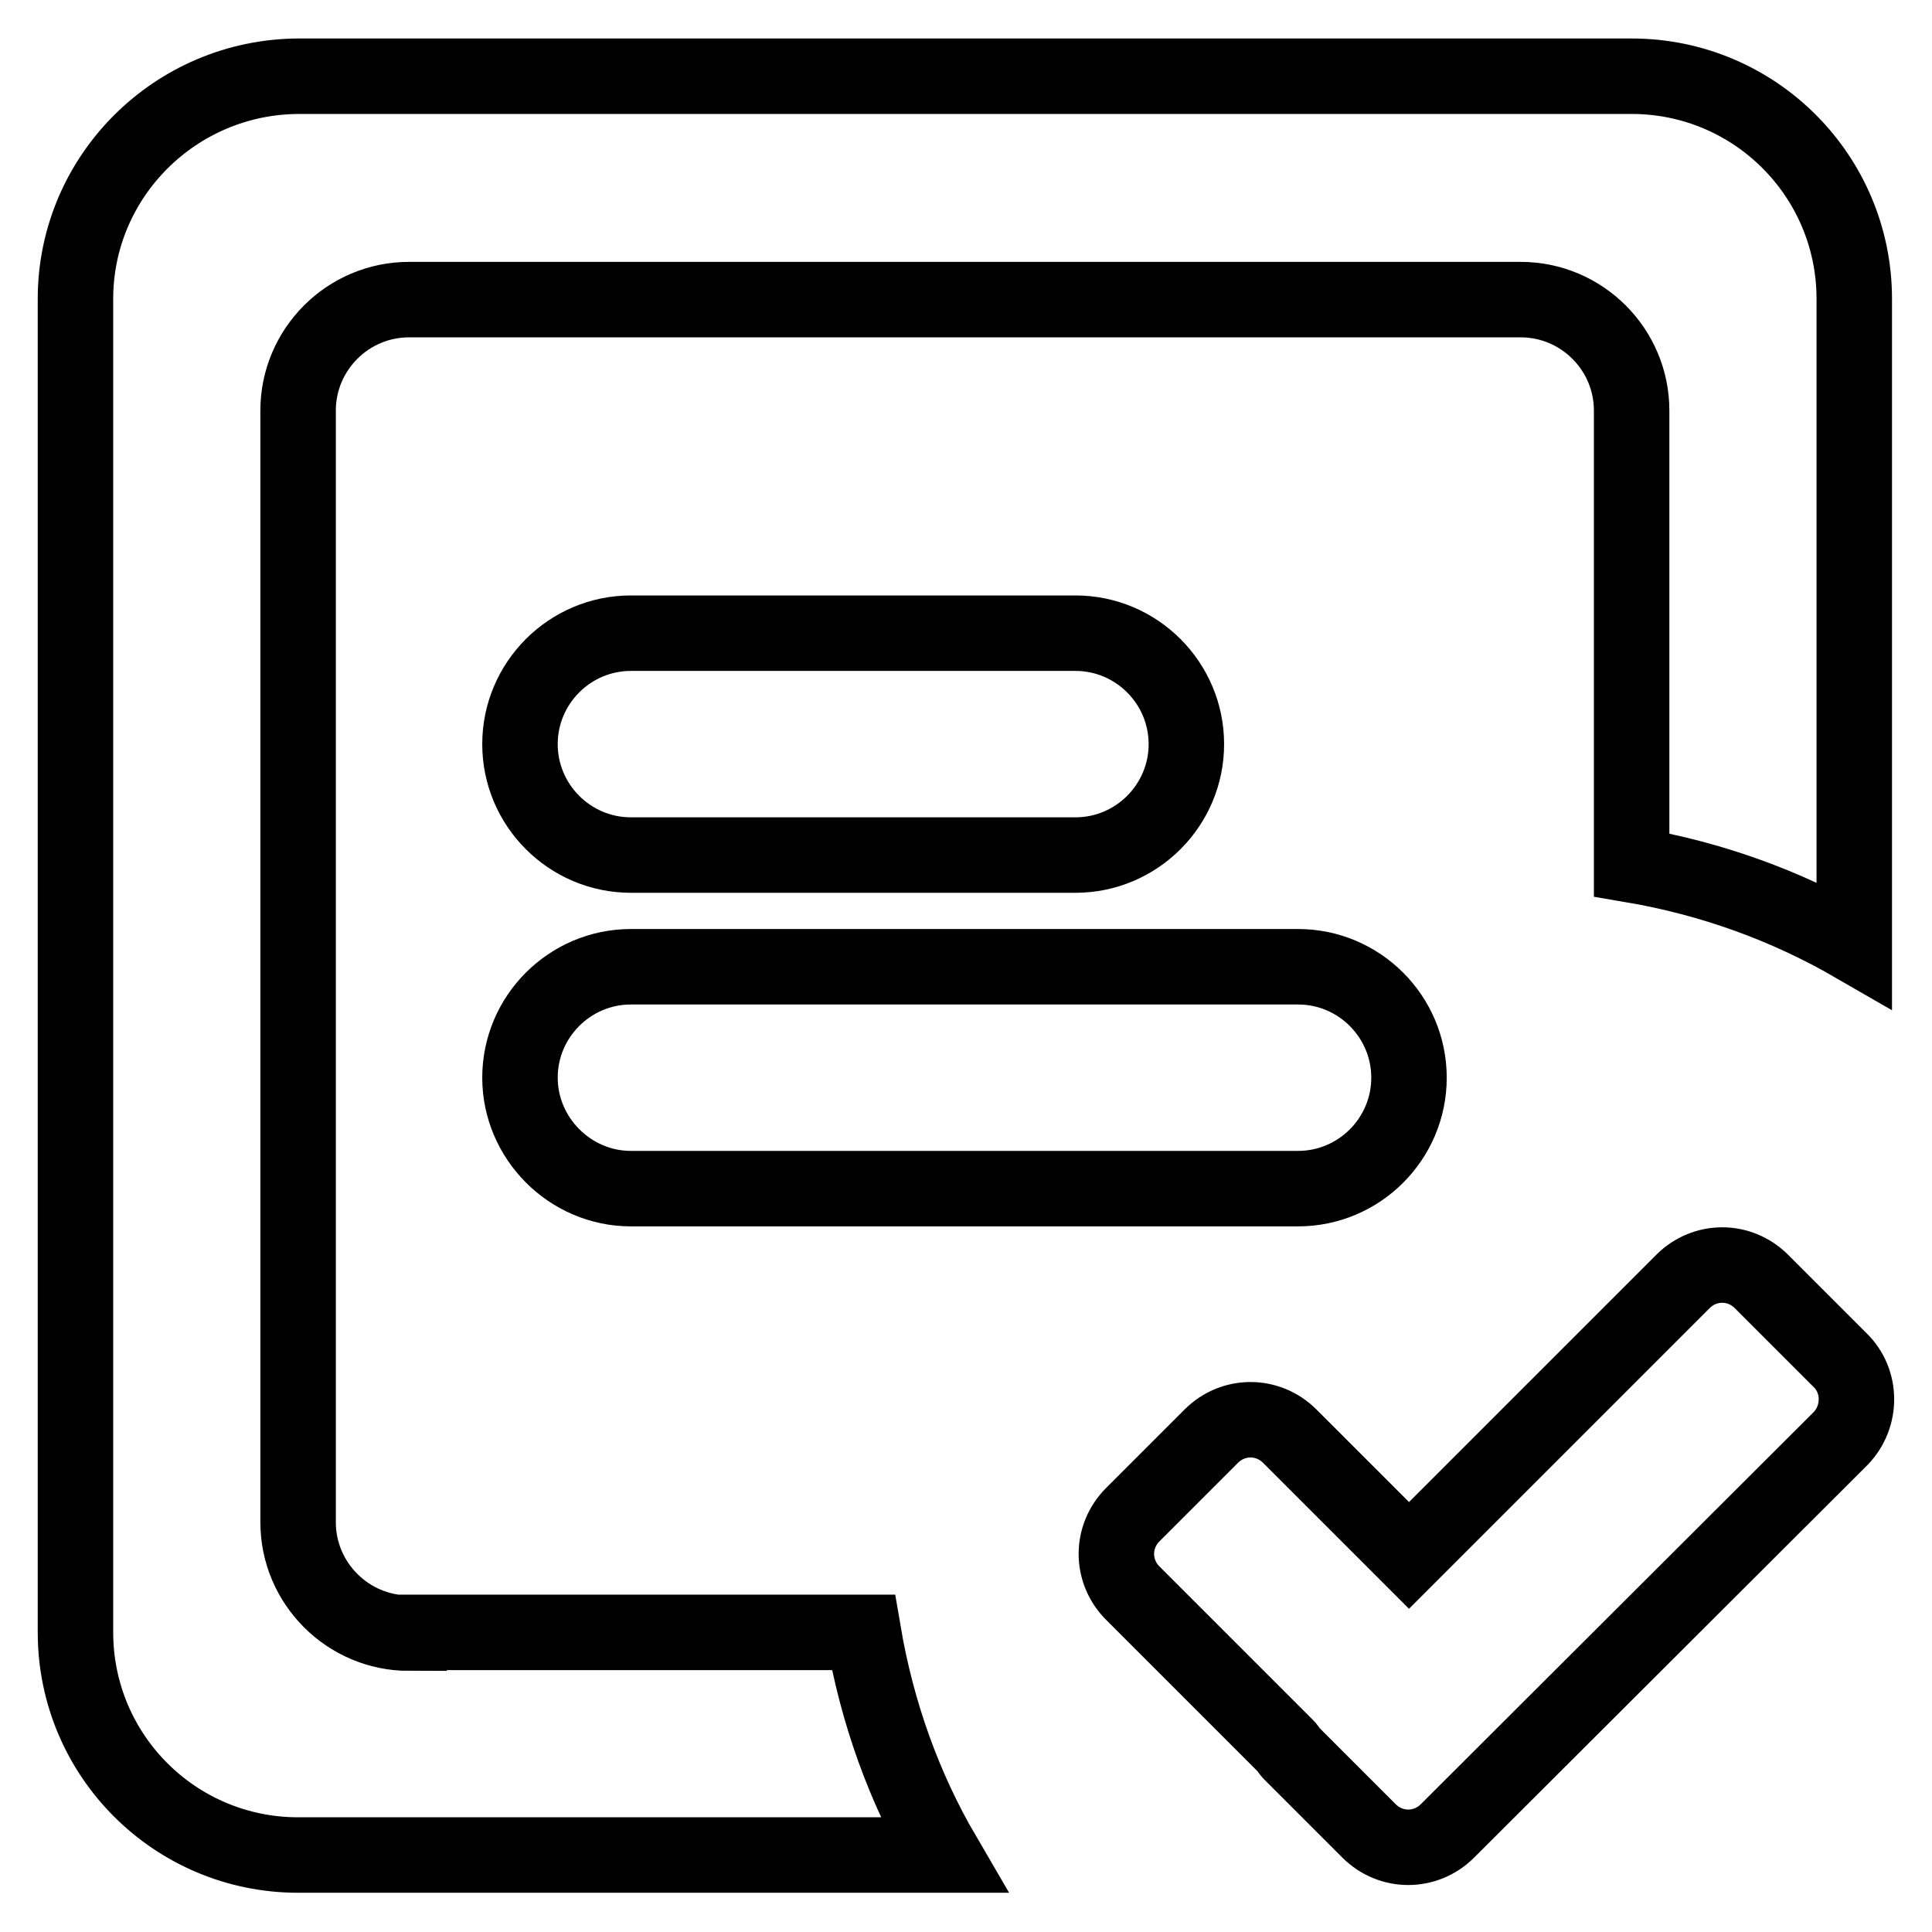
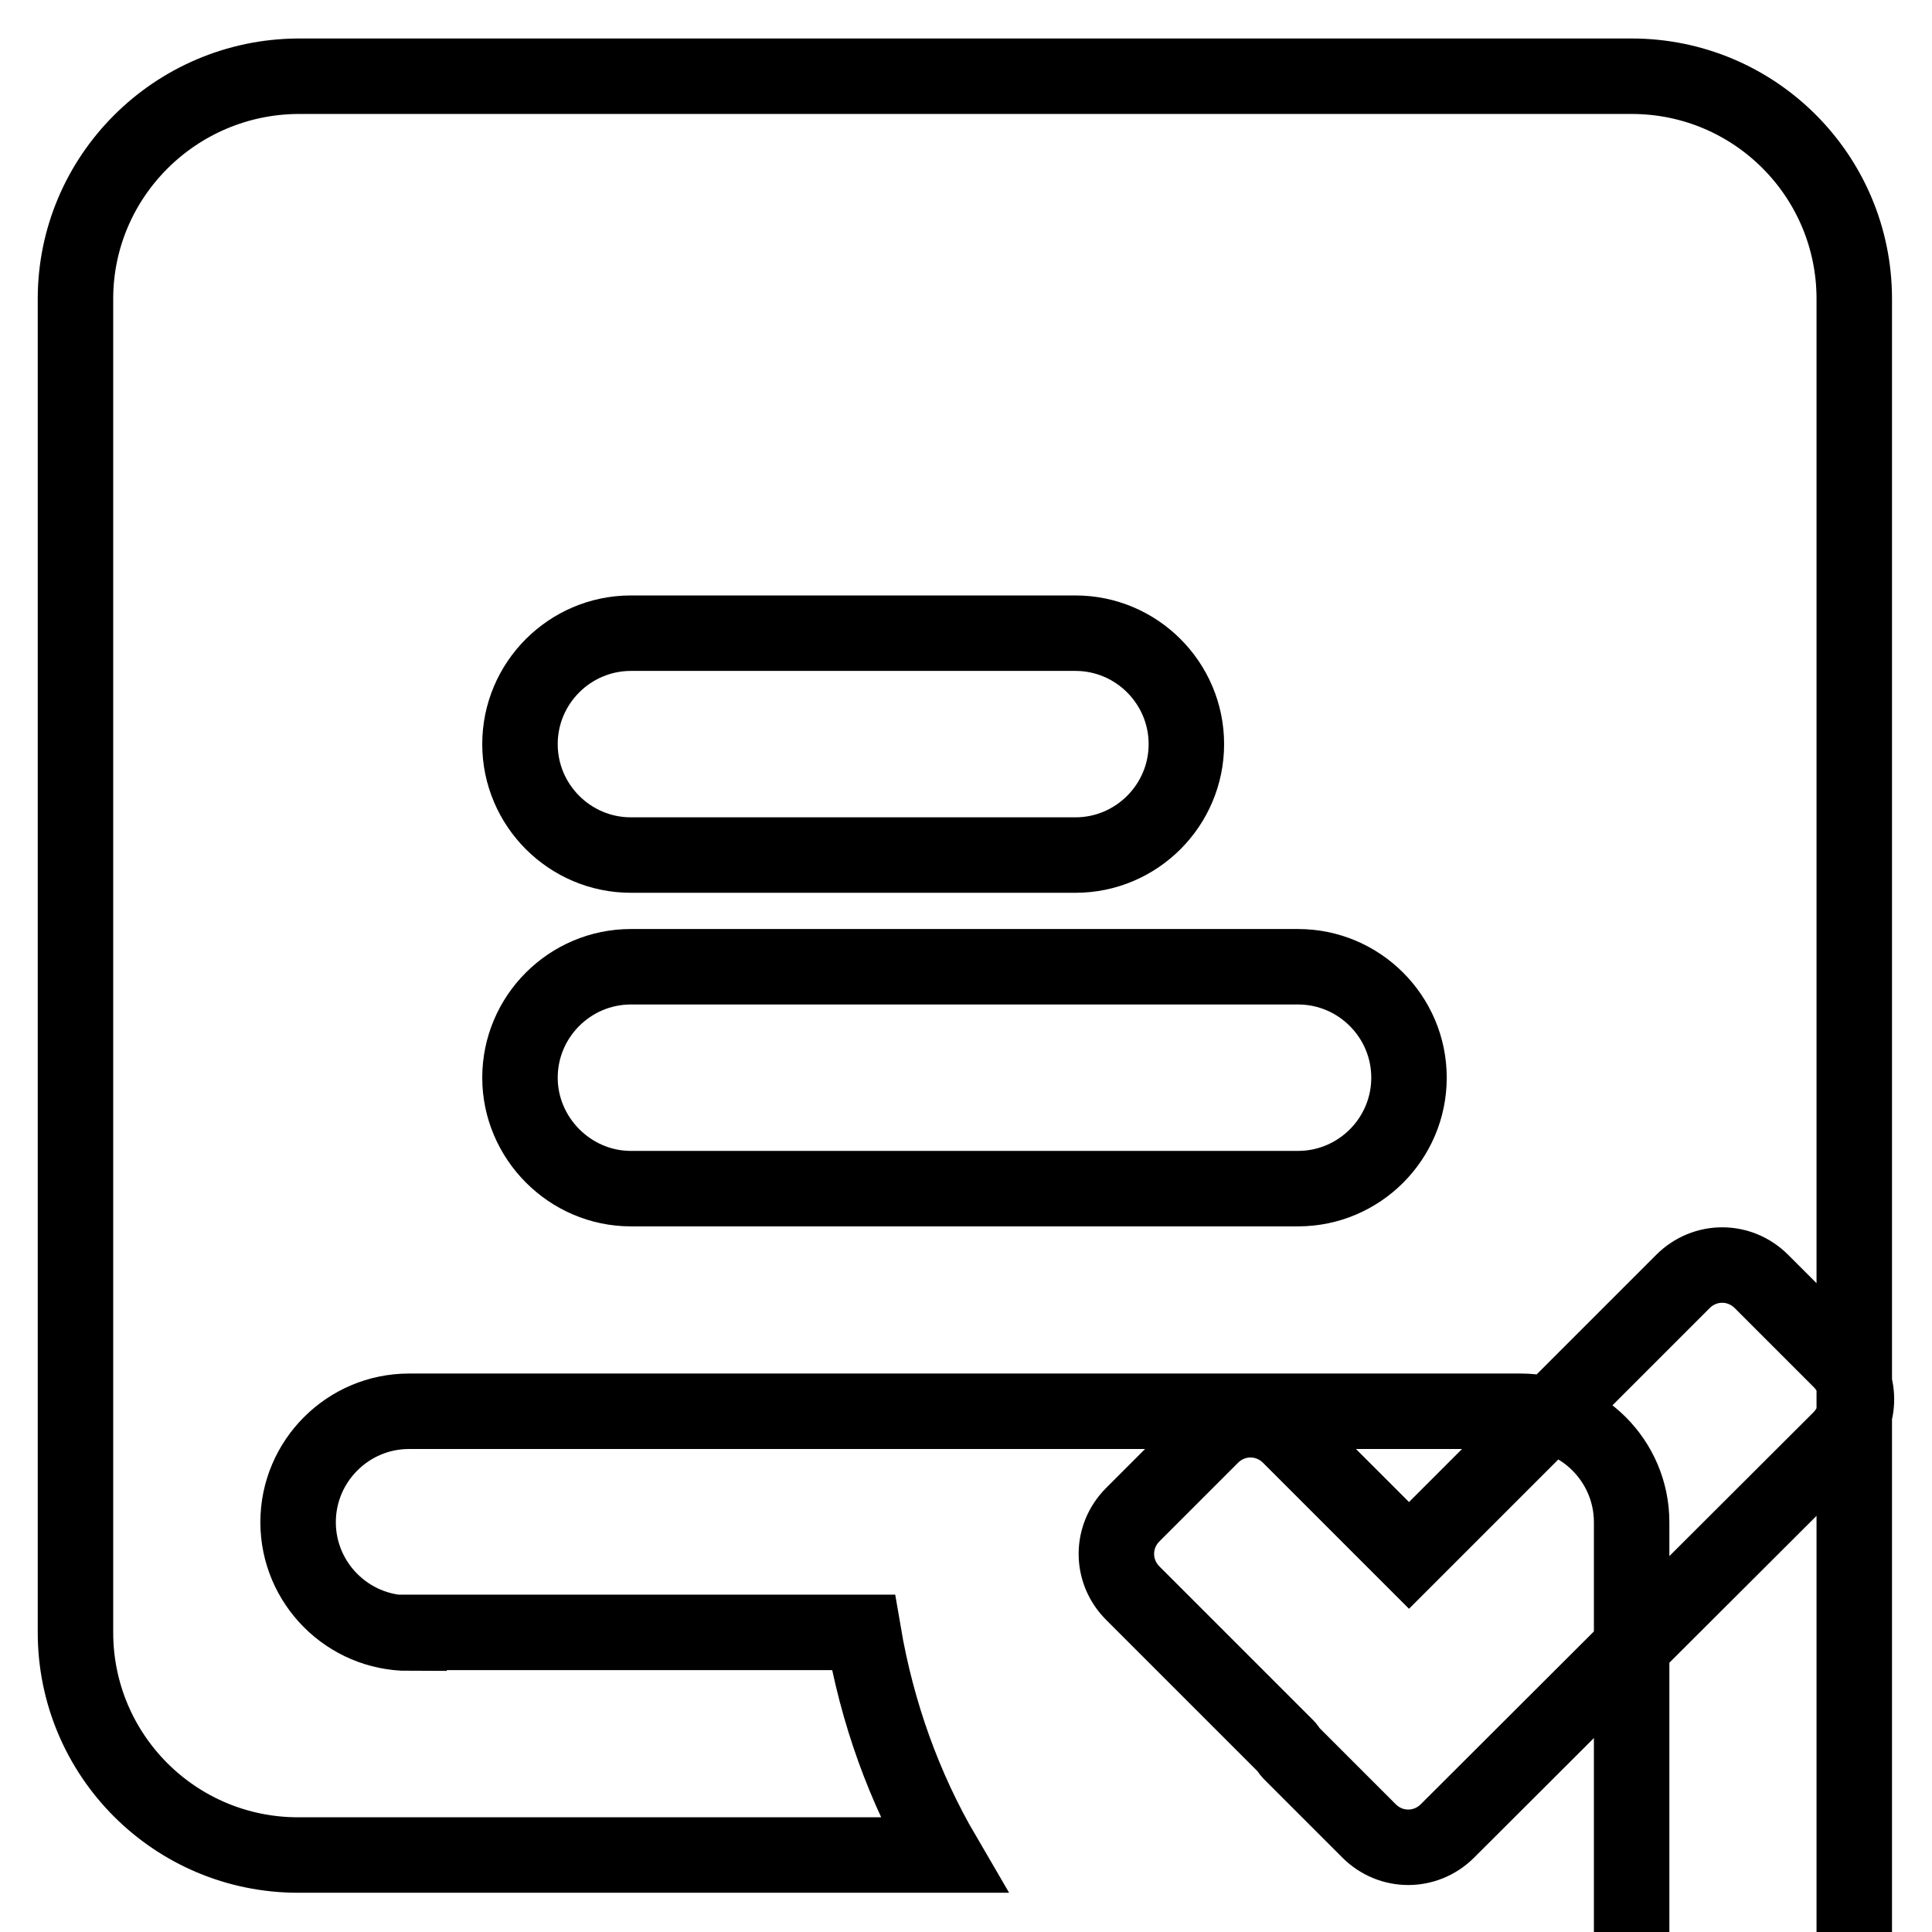
<svg xmlns="http://www.w3.org/2000/svg" version="1.1" x="0px" y="0px" viewBox="0 0 256 256" enable-background="new 0 0 256 256" xml:space="preserve">
  <g>
    <g>
-       <path stroke-width="10" fill-opacity="0" stroke="#000000" d="M83.6,157.5H172c8.1,0,14.7-6.6,14.7-14.7c0-8.1-6.6-14.7-14.7-14.7H83.6c-8.1,0-14.7,6.6-14.7,14.7C68.9,150.8,75.5,157.5,83.6,157.5z M54.2,216.4c-8.1,0-14.7-6.6-14.7-14.7V54.4c0-8.1,6.6-14.7,14.7-14.7h147.3c8.1,0,14.7,6.6,14.7,14.7v60.2c10.6,1.8,20.5,5.4,29.5,10.6V39.6c0-16.3-13.2-29.5-29.5-29.5H39.5C23.2,10.2,10,23.4,10,39.6v176.7c0,16.3,13.2,29.5,29.5,29.5H125c-5.2-8.9-8.8-18.9-10.6-29.5H54.2z M83.6,113.3h58.9c8.1,0,14.7-6.6,14.7-14.7c0-8.1-6.6-14.7-14.7-14.7H83.6c-8.1,0-14.7,6.6-14.7,14.7C68.9,106.7,75.5,113.3,83.6,113.3z M243.8,180.2l-10.4-10.4c-2.9-2.9-7.5-2.9-10.4,0l-36.3,36.3l-15.8-15.8c-2.9-2.9-7.5-2.9-10.4,0l-10.4,10.4c-2.9,2.9-2.9,7.5,0,10.4l20.4,20.4c0.2,0.2,0.3,0.5,0.5,0.7l10.4,10.4c2.9,2.9,7.5,2.9,10.4,0l52.1-52C246.7,187.7,246.7,183,243.8,180.2z" />
+       <path stroke-width="10" fill-opacity="0" stroke="#000000" d="M83.6,157.5H172c8.1,0,14.7-6.6,14.7-14.7c0-8.1-6.6-14.7-14.7-14.7H83.6c-8.1,0-14.7,6.6-14.7,14.7C68.9,150.8,75.5,157.5,83.6,157.5z M54.2,216.4c-8.1,0-14.7-6.6-14.7-14.7c0-8.1,6.6-14.7,14.7-14.7h147.3c8.1,0,14.7,6.6,14.7,14.7v60.2c10.6,1.8,20.5,5.4,29.5,10.6V39.6c0-16.3-13.2-29.5-29.5-29.5H39.5C23.2,10.2,10,23.4,10,39.6v176.7c0,16.3,13.2,29.5,29.5,29.5H125c-5.2-8.9-8.8-18.9-10.6-29.5H54.2z M83.6,113.3h58.9c8.1,0,14.7-6.6,14.7-14.7c0-8.1-6.6-14.7-14.7-14.7H83.6c-8.1,0-14.7,6.6-14.7,14.7C68.9,106.7,75.5,113.3,83.6,113.3z M243.8,180.2l-10.4-10.4c-2.9-2.9-7.5-2.9-10.4,0l-36.3,36.3l-15.8-15.8c-2.9-2.9-7.5-2.9-10.4,0l-10.4,10.4c-2.9,2.9-2.9,7.5,0,10.4l20.4,20.4c0.2,0.2,0.3,0.5,0.5,0.7l10.4,10.4c2.9,2.9,7.5,2.9,10.4,0l52.1-52C246.7,187.7,246.7,183,243.8,180.2z" />
    </g>
  </g>
</svg>